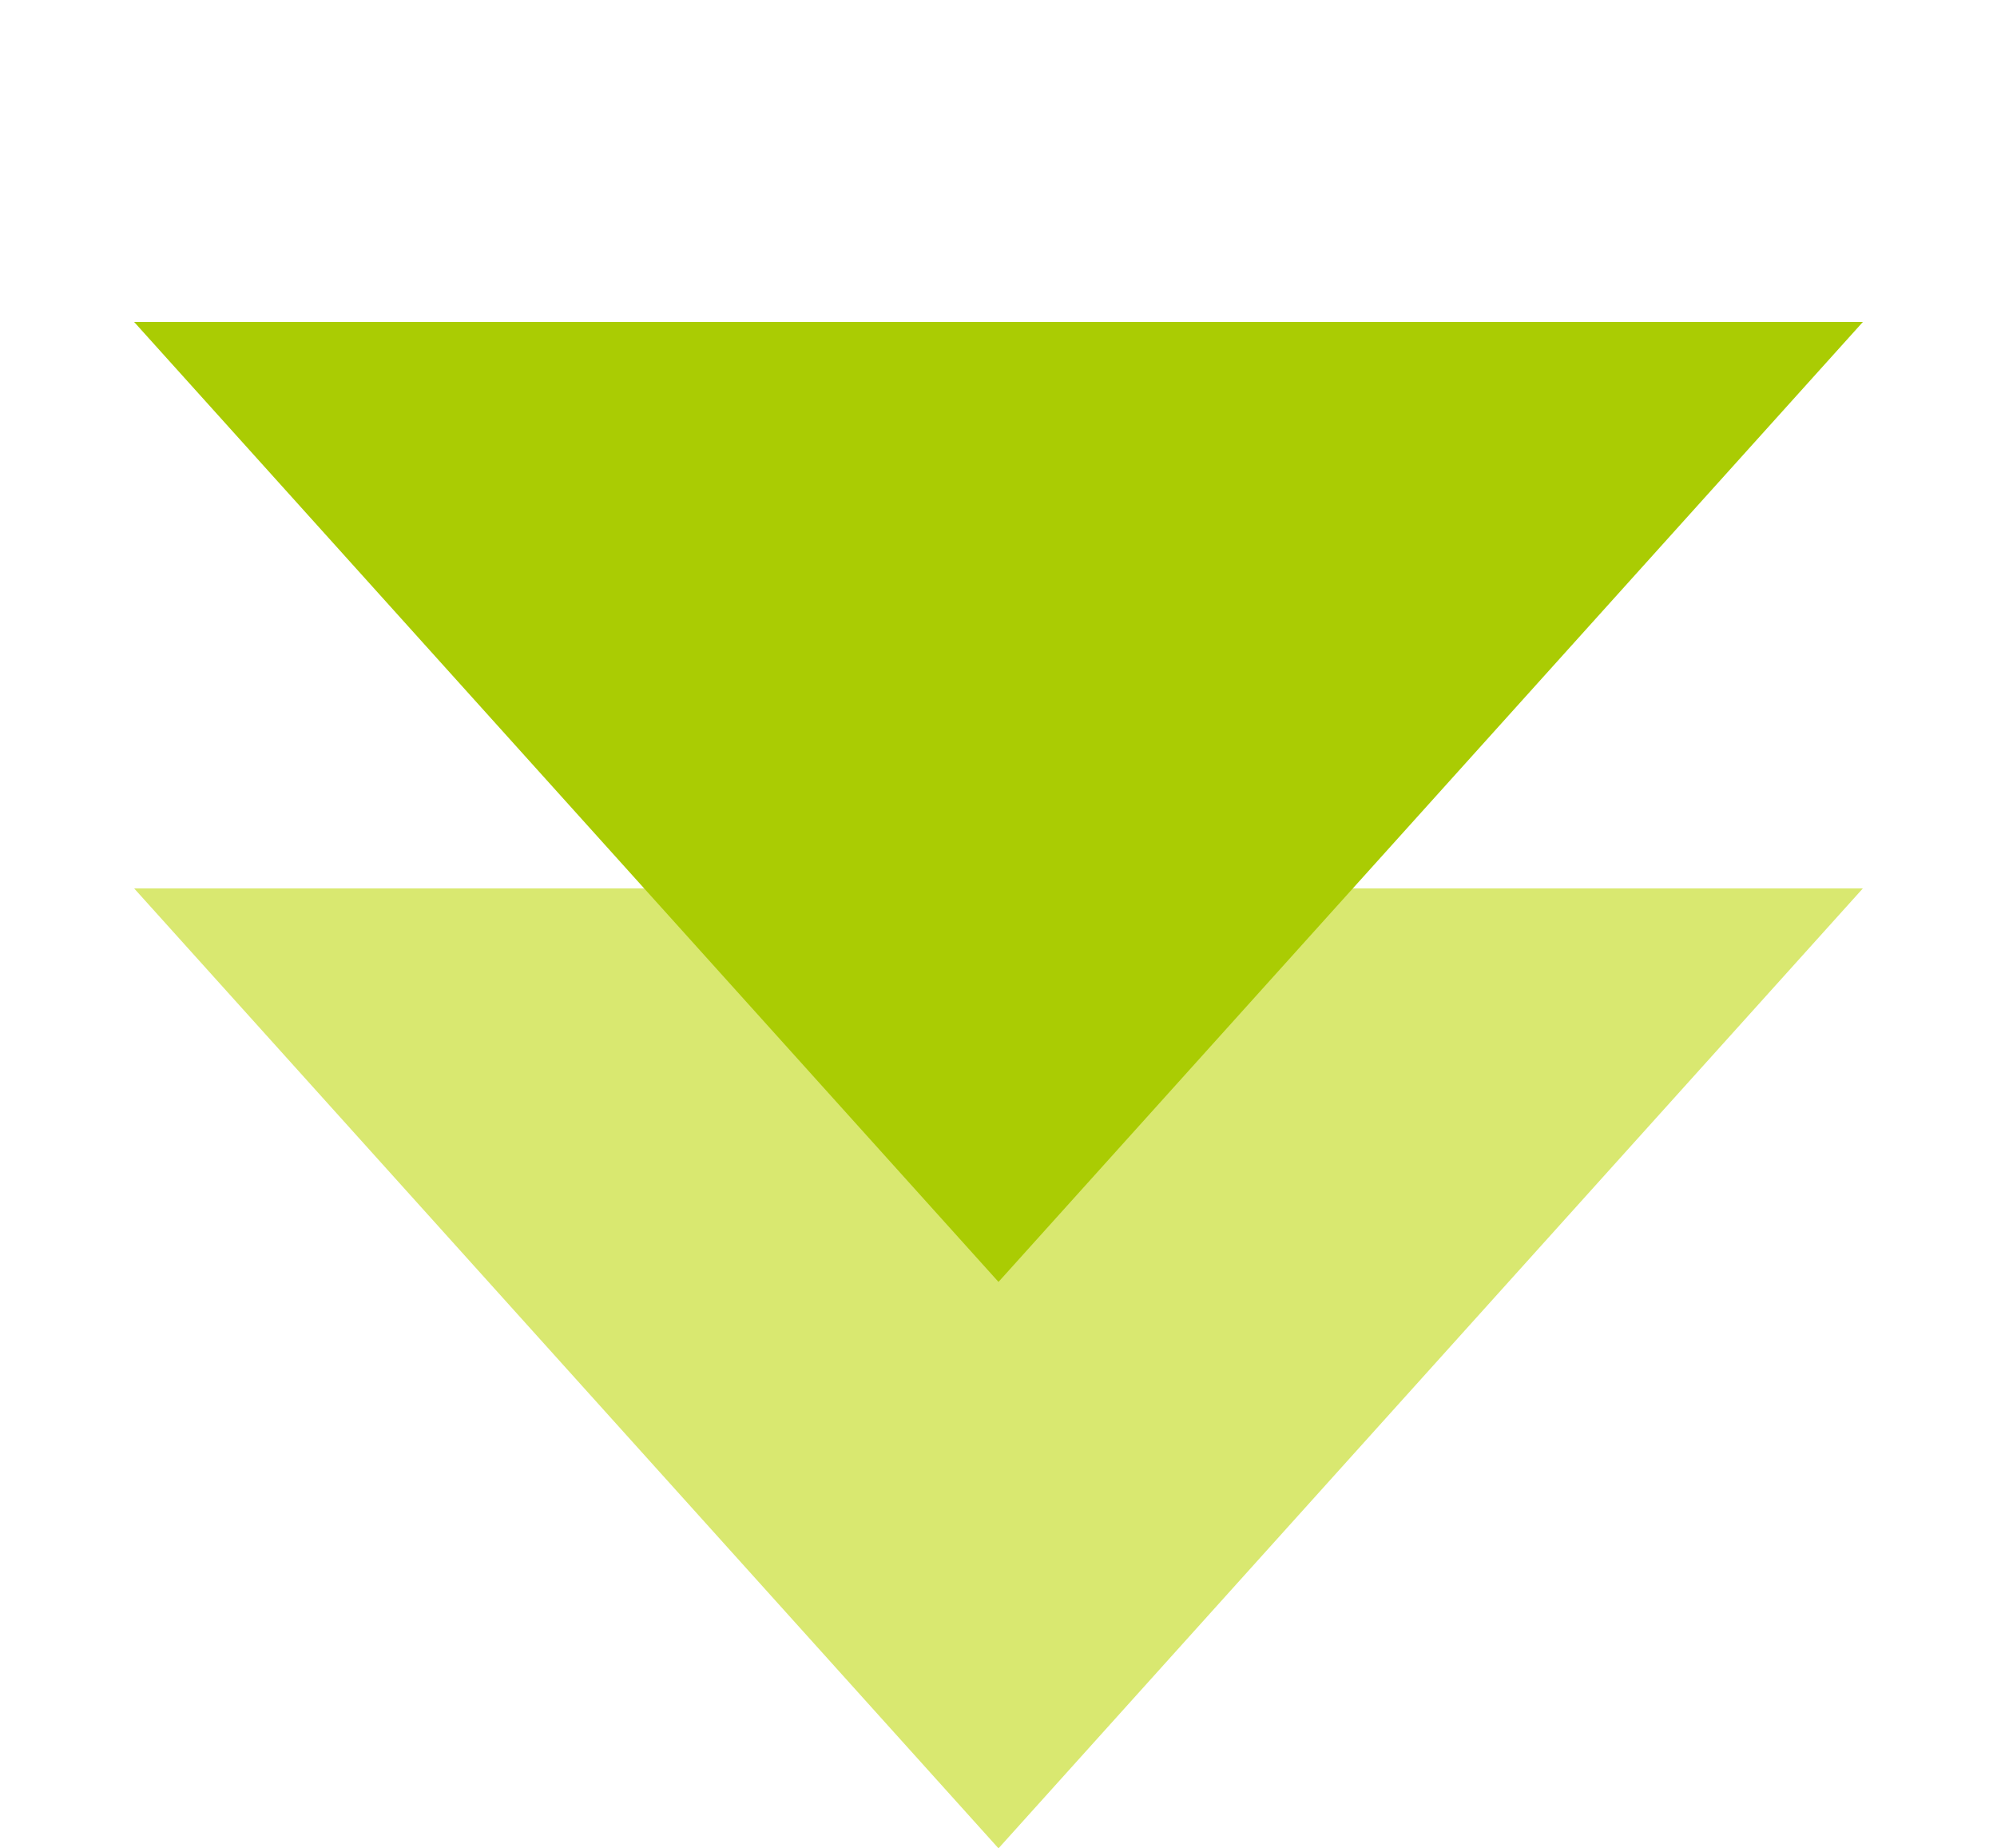
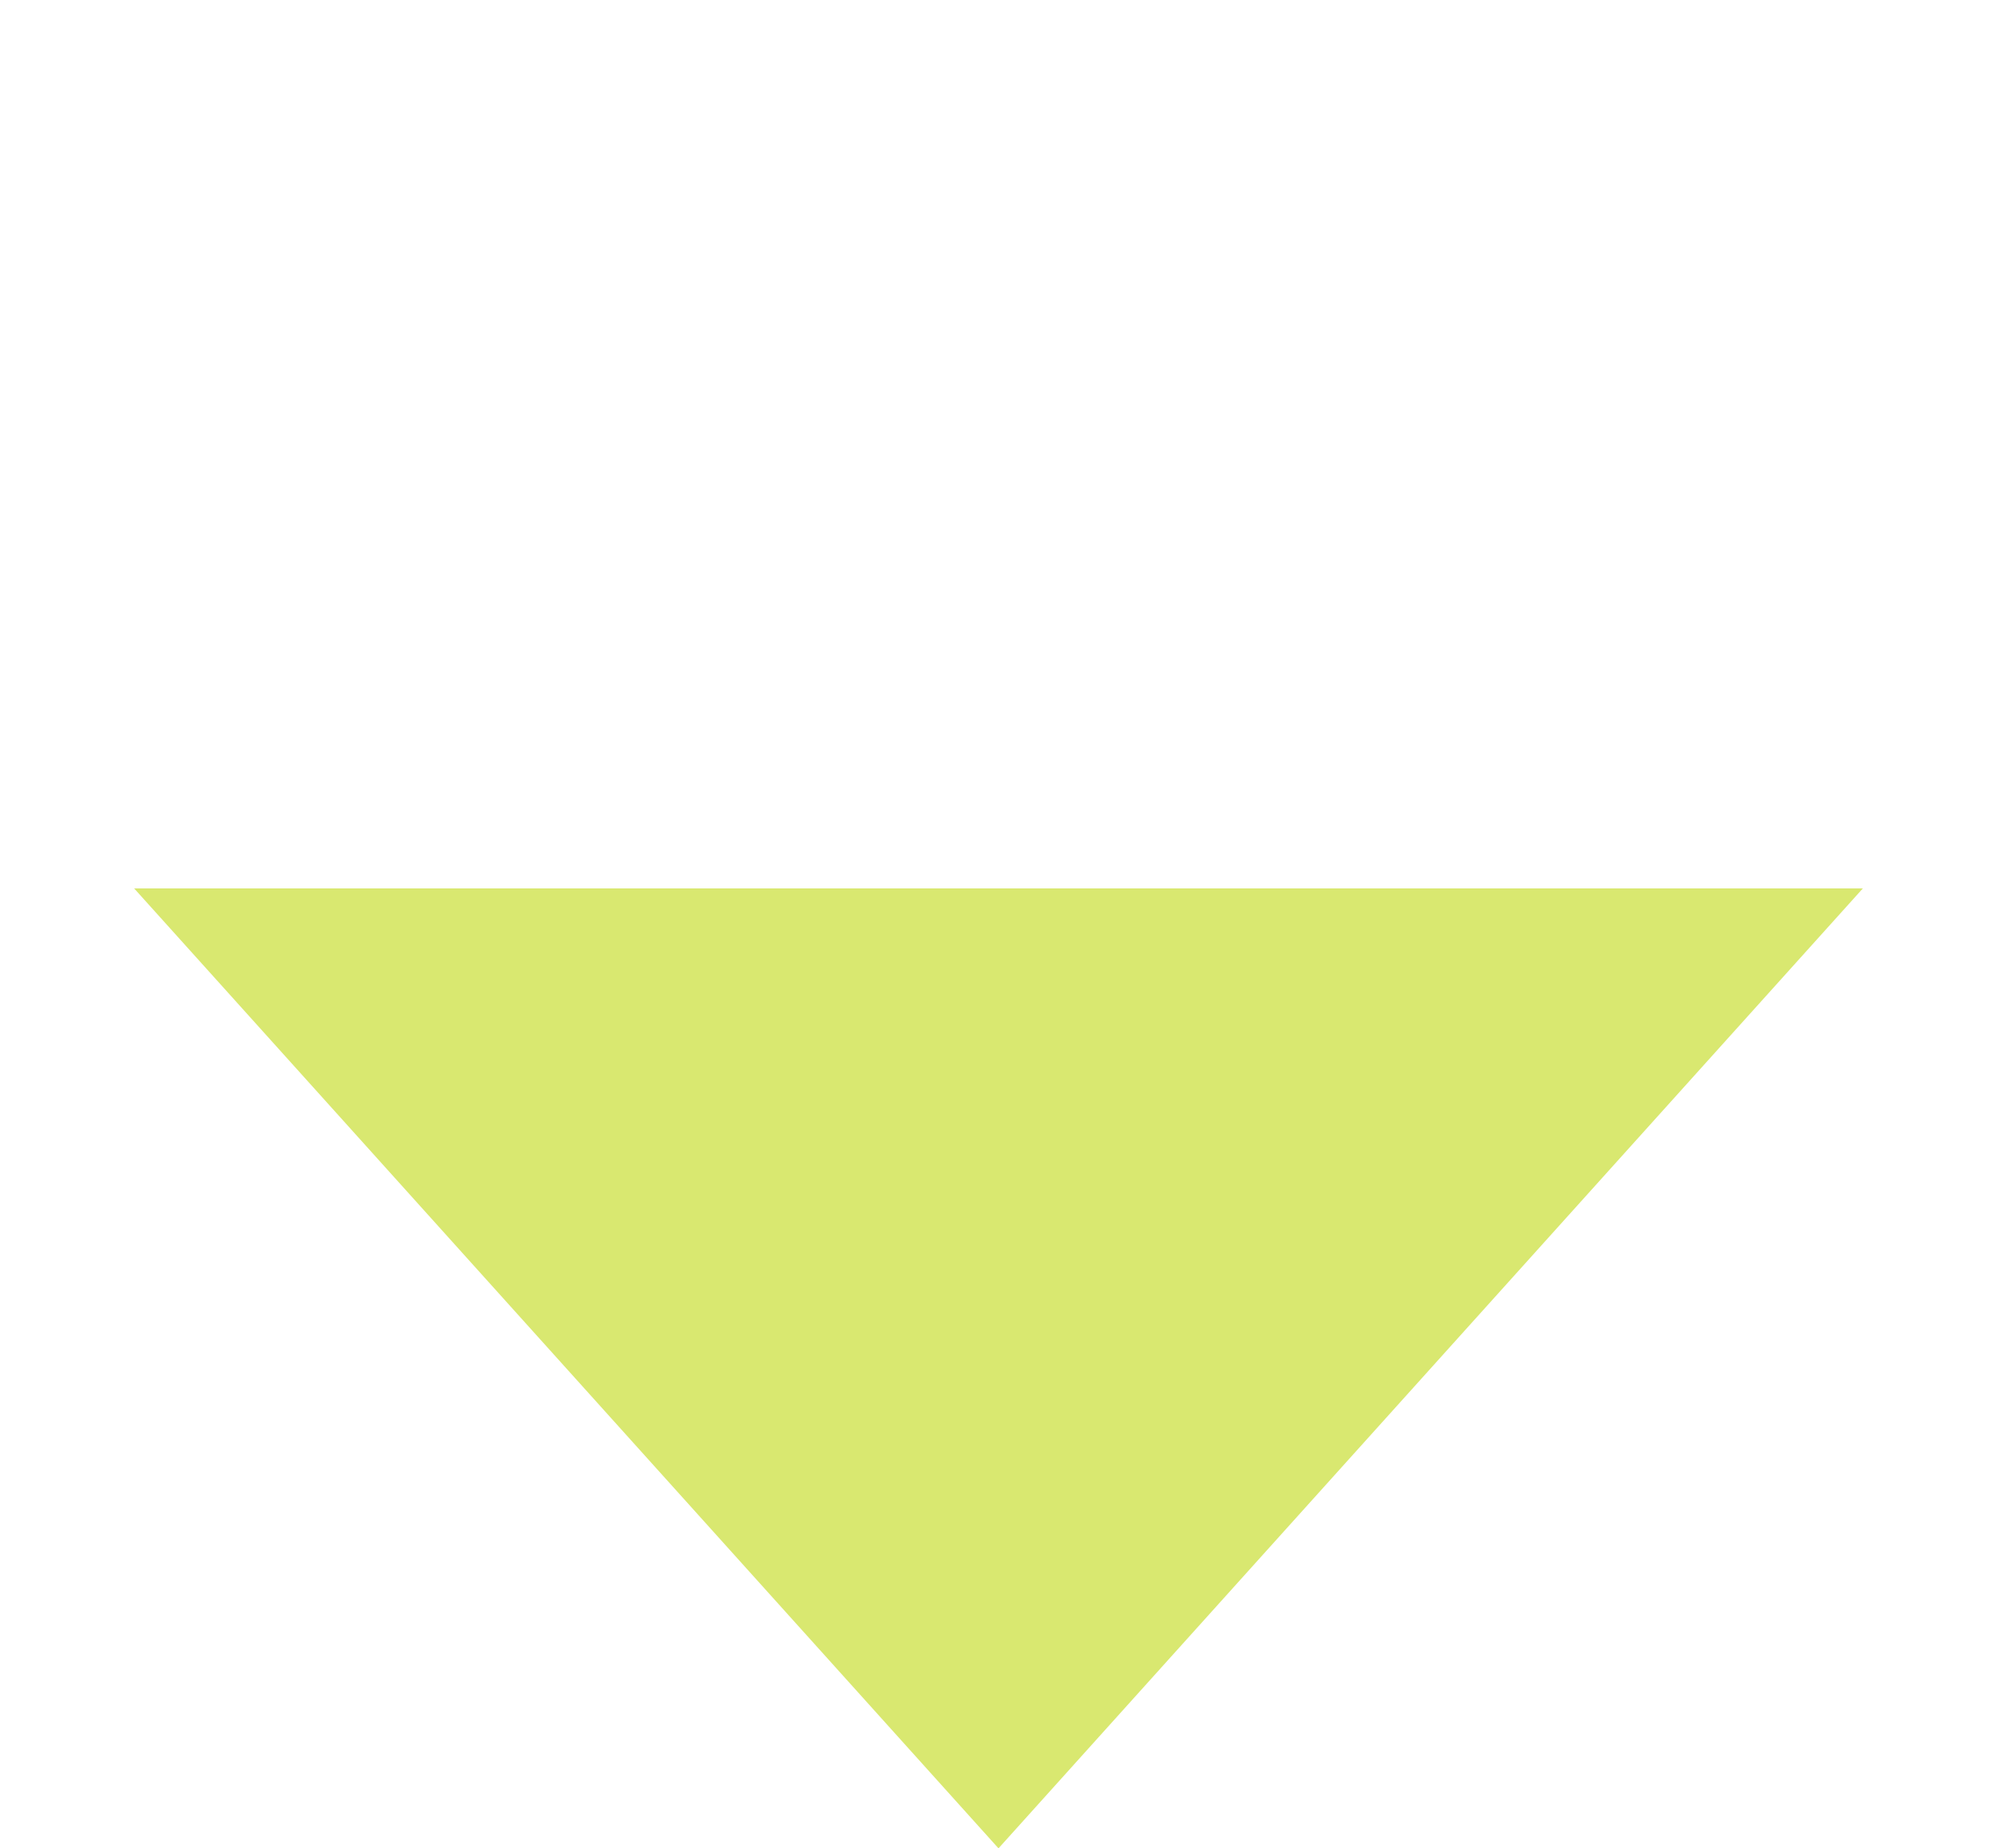
<svg xmlns="http://www.w3.org/2000/svg" version="1.1" id="レイヤー_1" x="0px" y="0px" width="67px" height="62px" viewBox="0 0 67 62" style="enable-background:new 0 0 67 62;" xml:space="preserve">
  <style type="text/css">
	.st0{fill:#D9E870;}
	.st1{fill:#AACC03;}
</style>
  <path class="st0" d="M33.5,62l-29-32.2h58L33.5,62z" />
-   <path class="st1" d="M33.5,43l-29-32.2h58L33.5,43z" />
</svg>